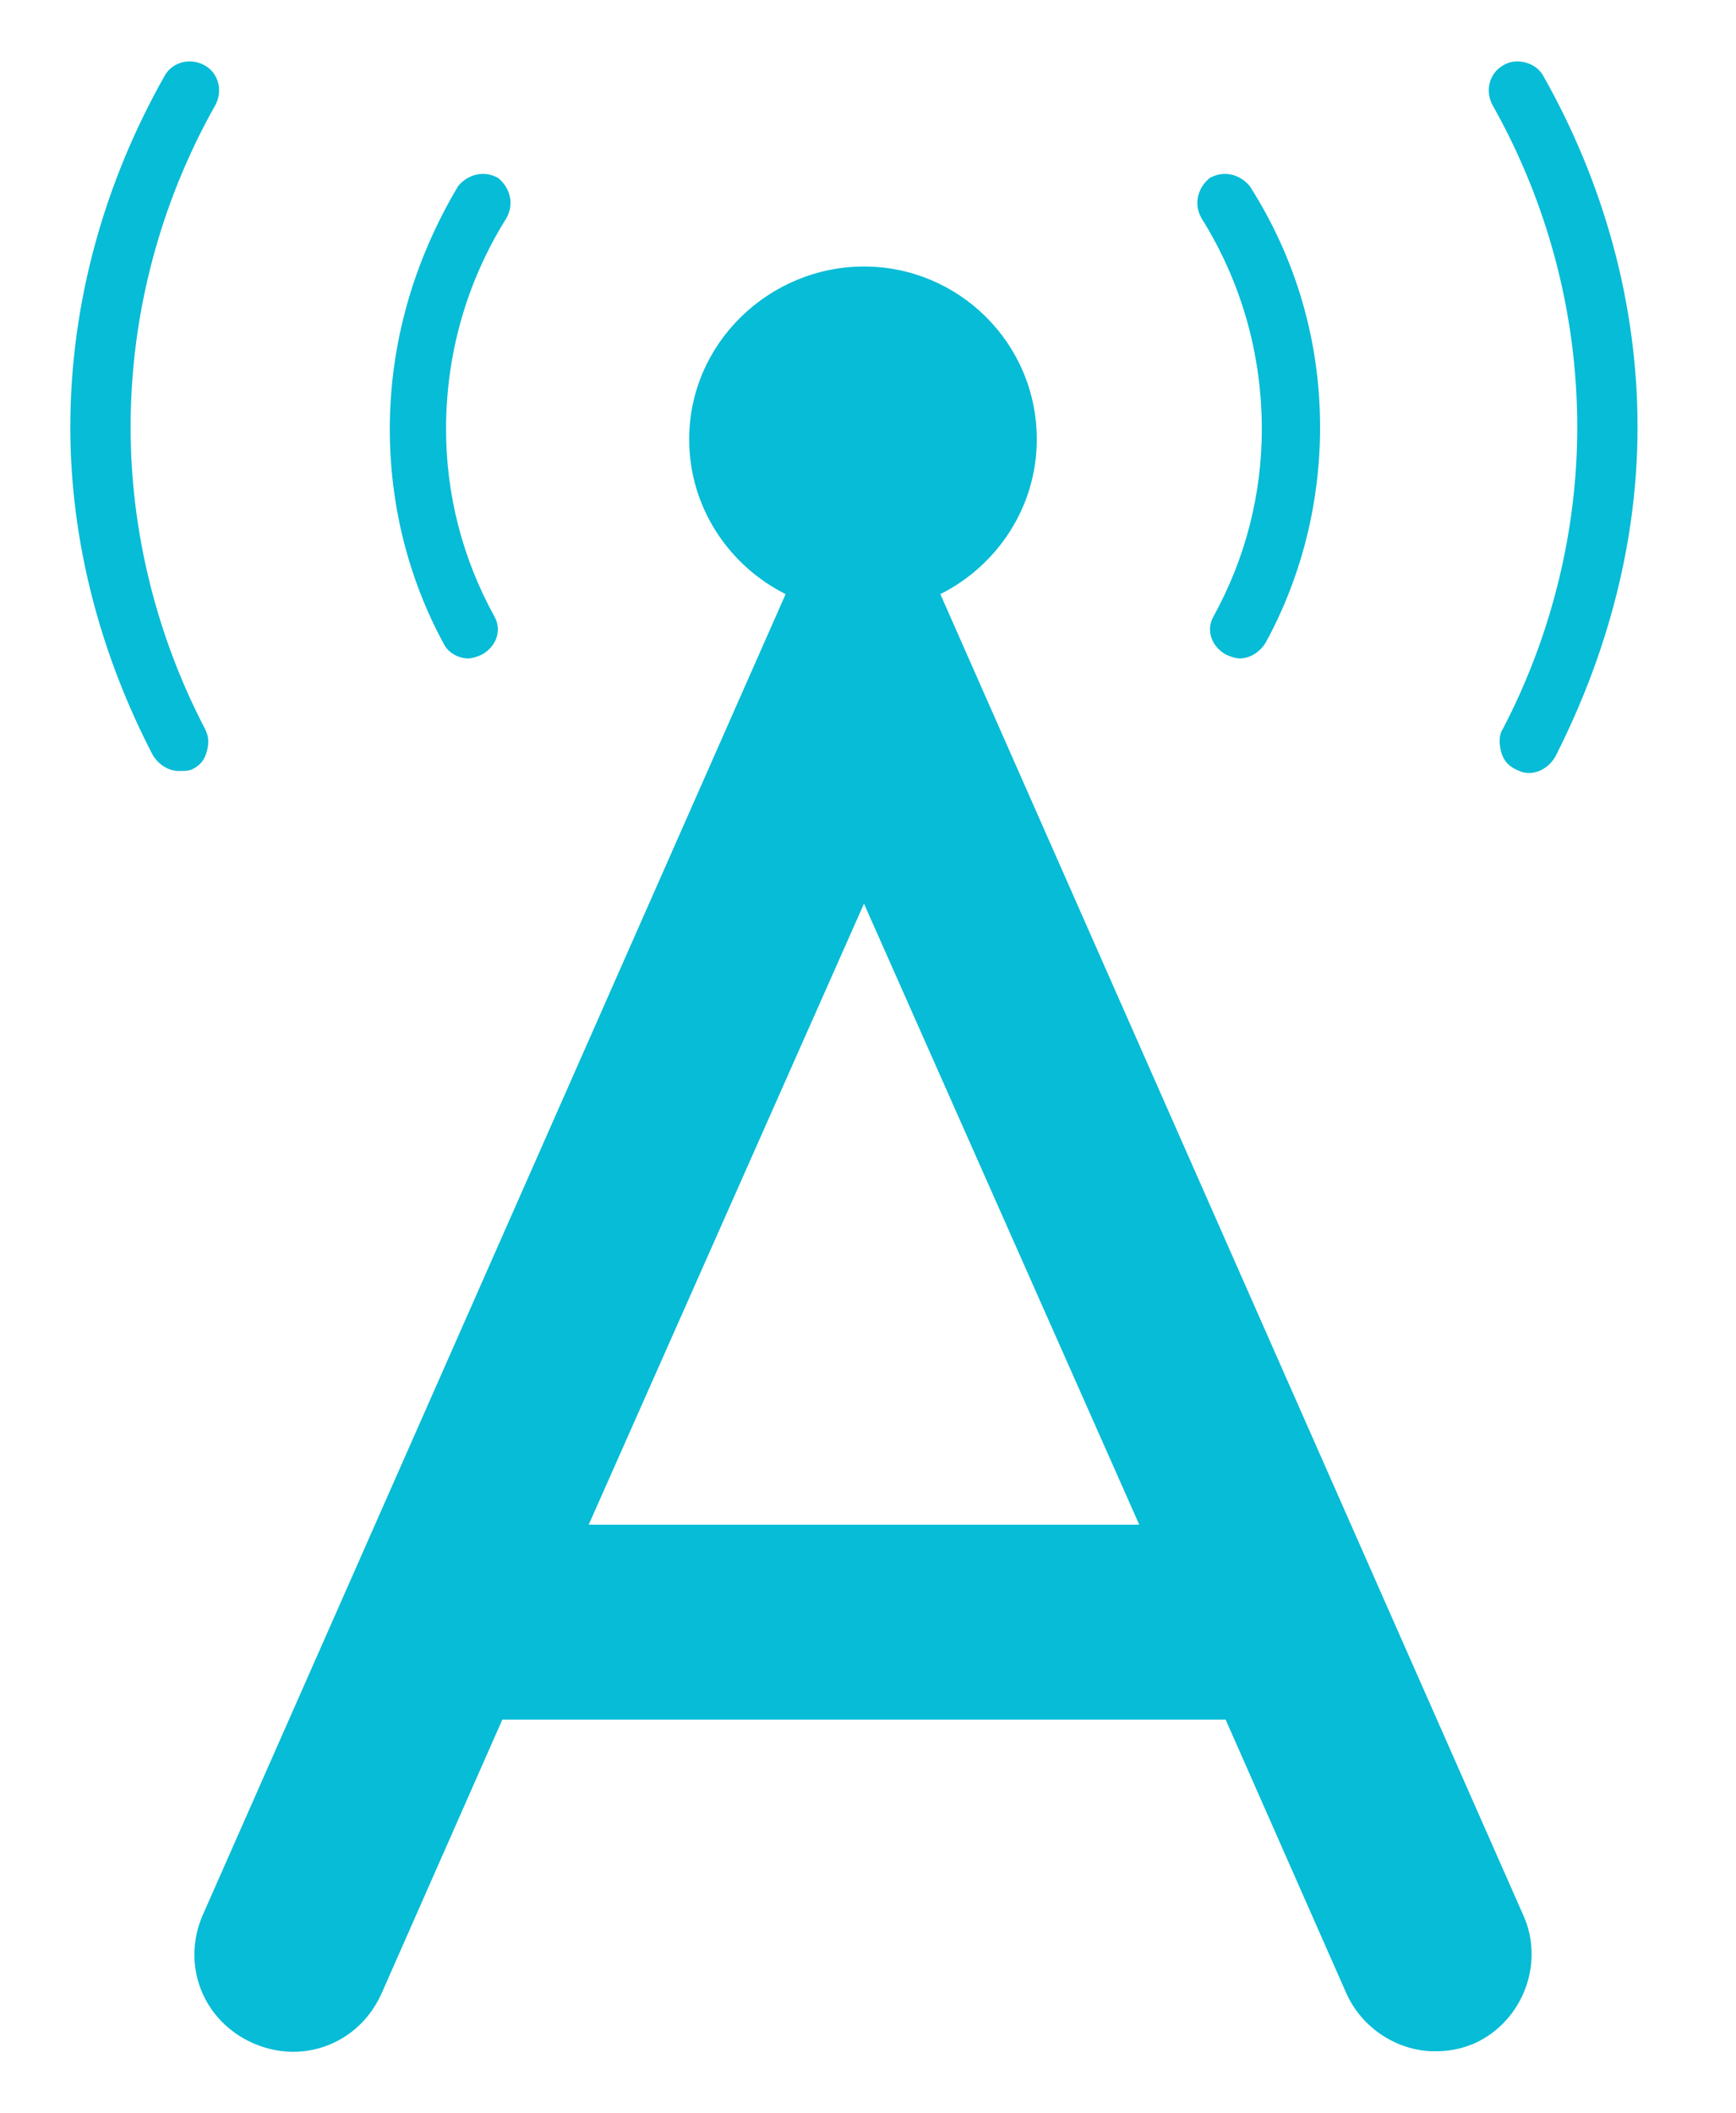
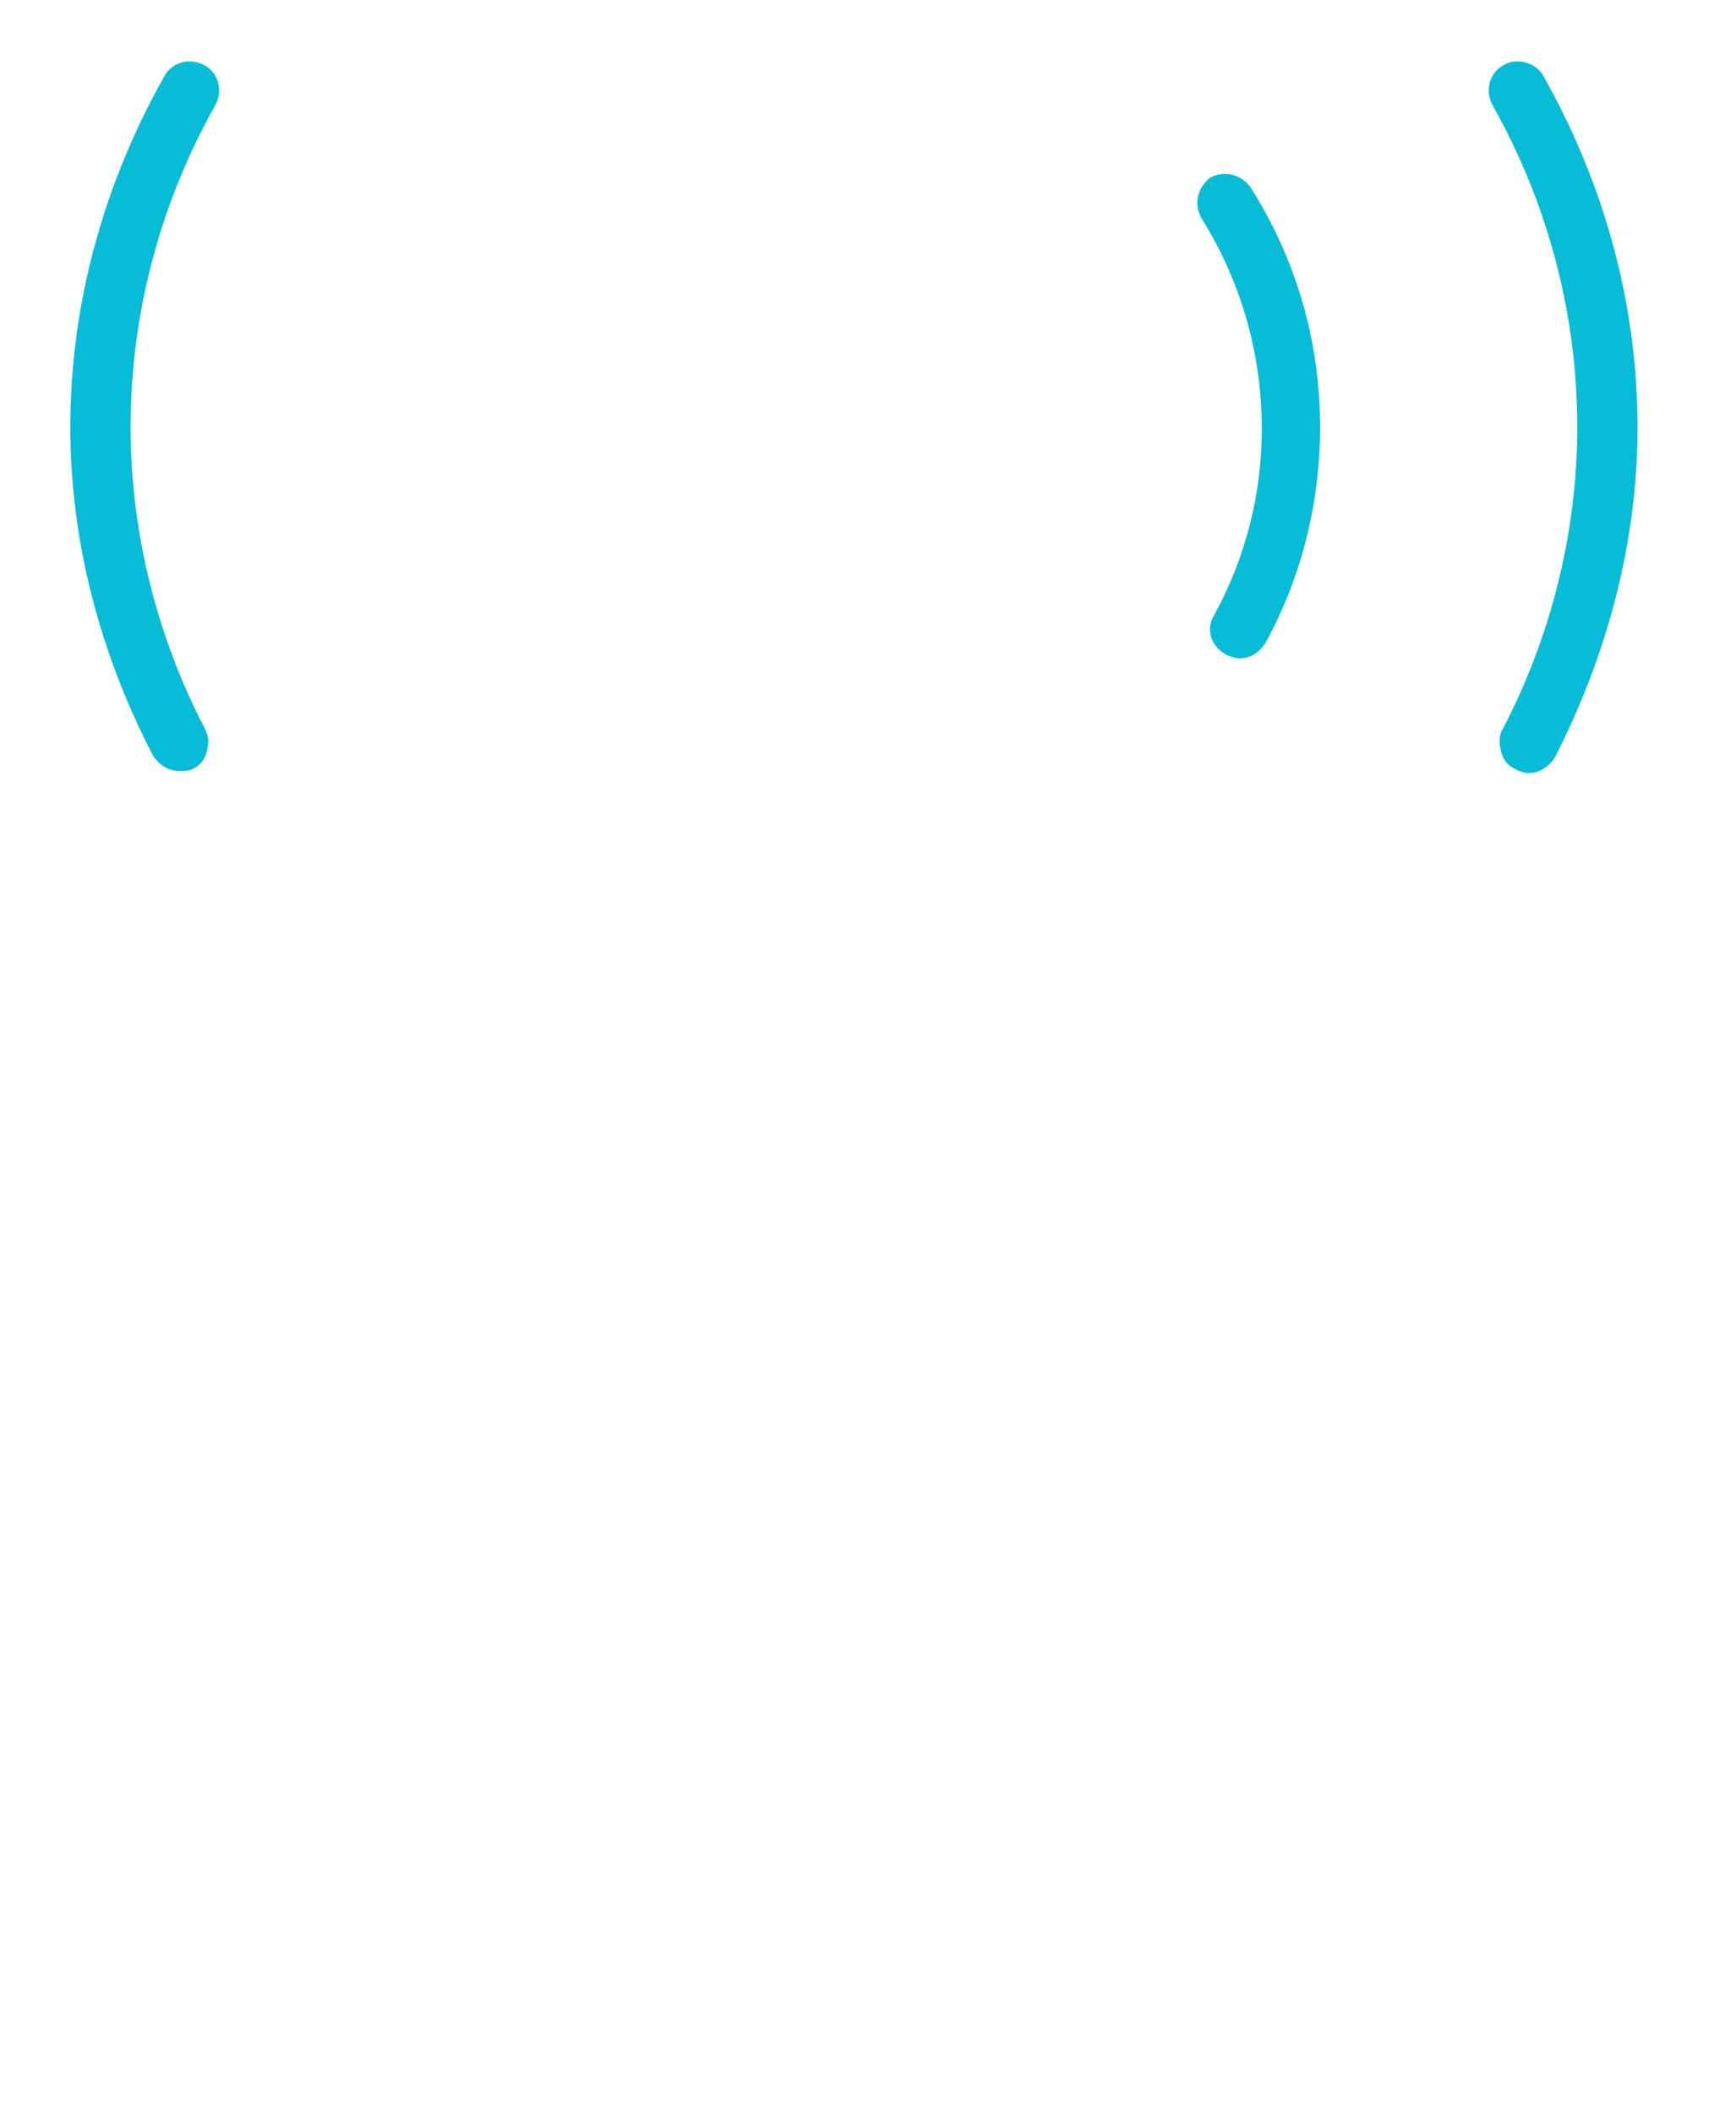
<svg xmlns="http://www.w3.org/2000/svg" version="1.1" baseProfile="basic" id="Layer_1" x="0px" y="0px" viewBox="0 0 8.64 10.5" xml:space="preserve" width="300" height="365">
  <g>
-     <path style="fill:#07BCD6;" d="M7.58,9.52L4.68,2.95c0.28-0.14,0.48-0.43,0.48-0.77c0-0.48-0.39-0.86-0.86-0.86S3.43,1.7,3.43,2.18   c0,0.34,0.2,0.63,0.48,0.77L1.01,9.52c-0.11,0.25,0,0.53,0.25,0.64c0.25,0.11,0.53,0,0.64-0.25l0.6-1.36h3.6l0.6,1.36   c0.08,0.18,0.26,0.29,0.44,0.29c0.07,0,0.13-0.01,0.2-0.04C7.58,10.05,7.69,9.76,7.58,9.52 M2.93,7.58L4.3,4.49l1.37,3.09H2.93z" />
    <path style="fill:#07BCD6;" d="M0.82,0.37c0.04-0.07,0.13-0.09,0.2-0.05c0.07,0.04,0.09,0.13,0.05,0.2C0.8,1,0.65,1.55,0.65,2.12   c0,0.52,0.13,1.04,0.37,1.5c0.02,0.04,0.02,0.07,0.01,0.11C1.02,3.77,1,3.8,0.96,3.82C0.94,3.83,0.92,3.83,0.89,3.83   c-0.05,0-0.1-0.03-0.13-0.08C0.5,3.25,0.35,2.69,0.35,2.12C0.35,1.5,0.52,0.9,0.82,0.37" />
-     <path style="fill:#07BCD6;" d="M2.33,3.27c0.02,0,0.05-0.01,0.07-0.02c0.07-0.04,0.1-0.12,0.06-0.19C2.3,2.77,2.22,2.45,2.22,2.13   c0-0.37,0.1-0.73,0.3-1.05c0.04-0.07,0.02-0.15-0.04-0.2c-0.07-0.04-0.15-0.02-0.2,0.04C2.06,1.29,1.94,1.7,1.94,2.13   c0,0.37,0.09,0.74,0.27,1.07C2.23,3.24,2.28,3.27,2.33,3.27" />
    <path style="fill:#07BCD6;" d="M7.68,0.37C7.64,0.3,7.54,0.28,7.48,0.32c-0.07,0.04-0.09,0.13-0.05,0.2C7.7,1,7.85,1.55,7.85,2.12   c0,0.52-0.13,1.04-0.37,1.5C7.46,3.65,7.46,3.69,7.47,3.73C7.48,3.77,7.5,3.8,7.54,3.82c0.02,0.01,0.04,0.02,0.07,0.02   c0.05,0,0.1-0.03,0.13-0.08C8,3.25,8.15,2.69,8.15,2.12C8.15,1.5,7.98,0.9,7.68,0.37" />
    <path style="fill:#07BCD6;" d="M6.17,3.27c-0.02,0-0.05-0.01-0.07-0.02c-0.07-0.04-0.1-0.12-0.06-0.19   C6.2,2.77,6.28,2.45,6.28,2.13c0-0.37-0.1-0.73-0.3-1.05c-0.04-0.07-0.02-0.15,0.04-0.2c0.07-0.04,0.15-0.02,0.2,0.04   c0.23,0.36,0.35,0.77,0.35,1.2c0,0.37-0.09,0.74-0.27,1.07C6.27,3.24,6.22,3.27,6.17,3.27" />
  </g>
</svg>